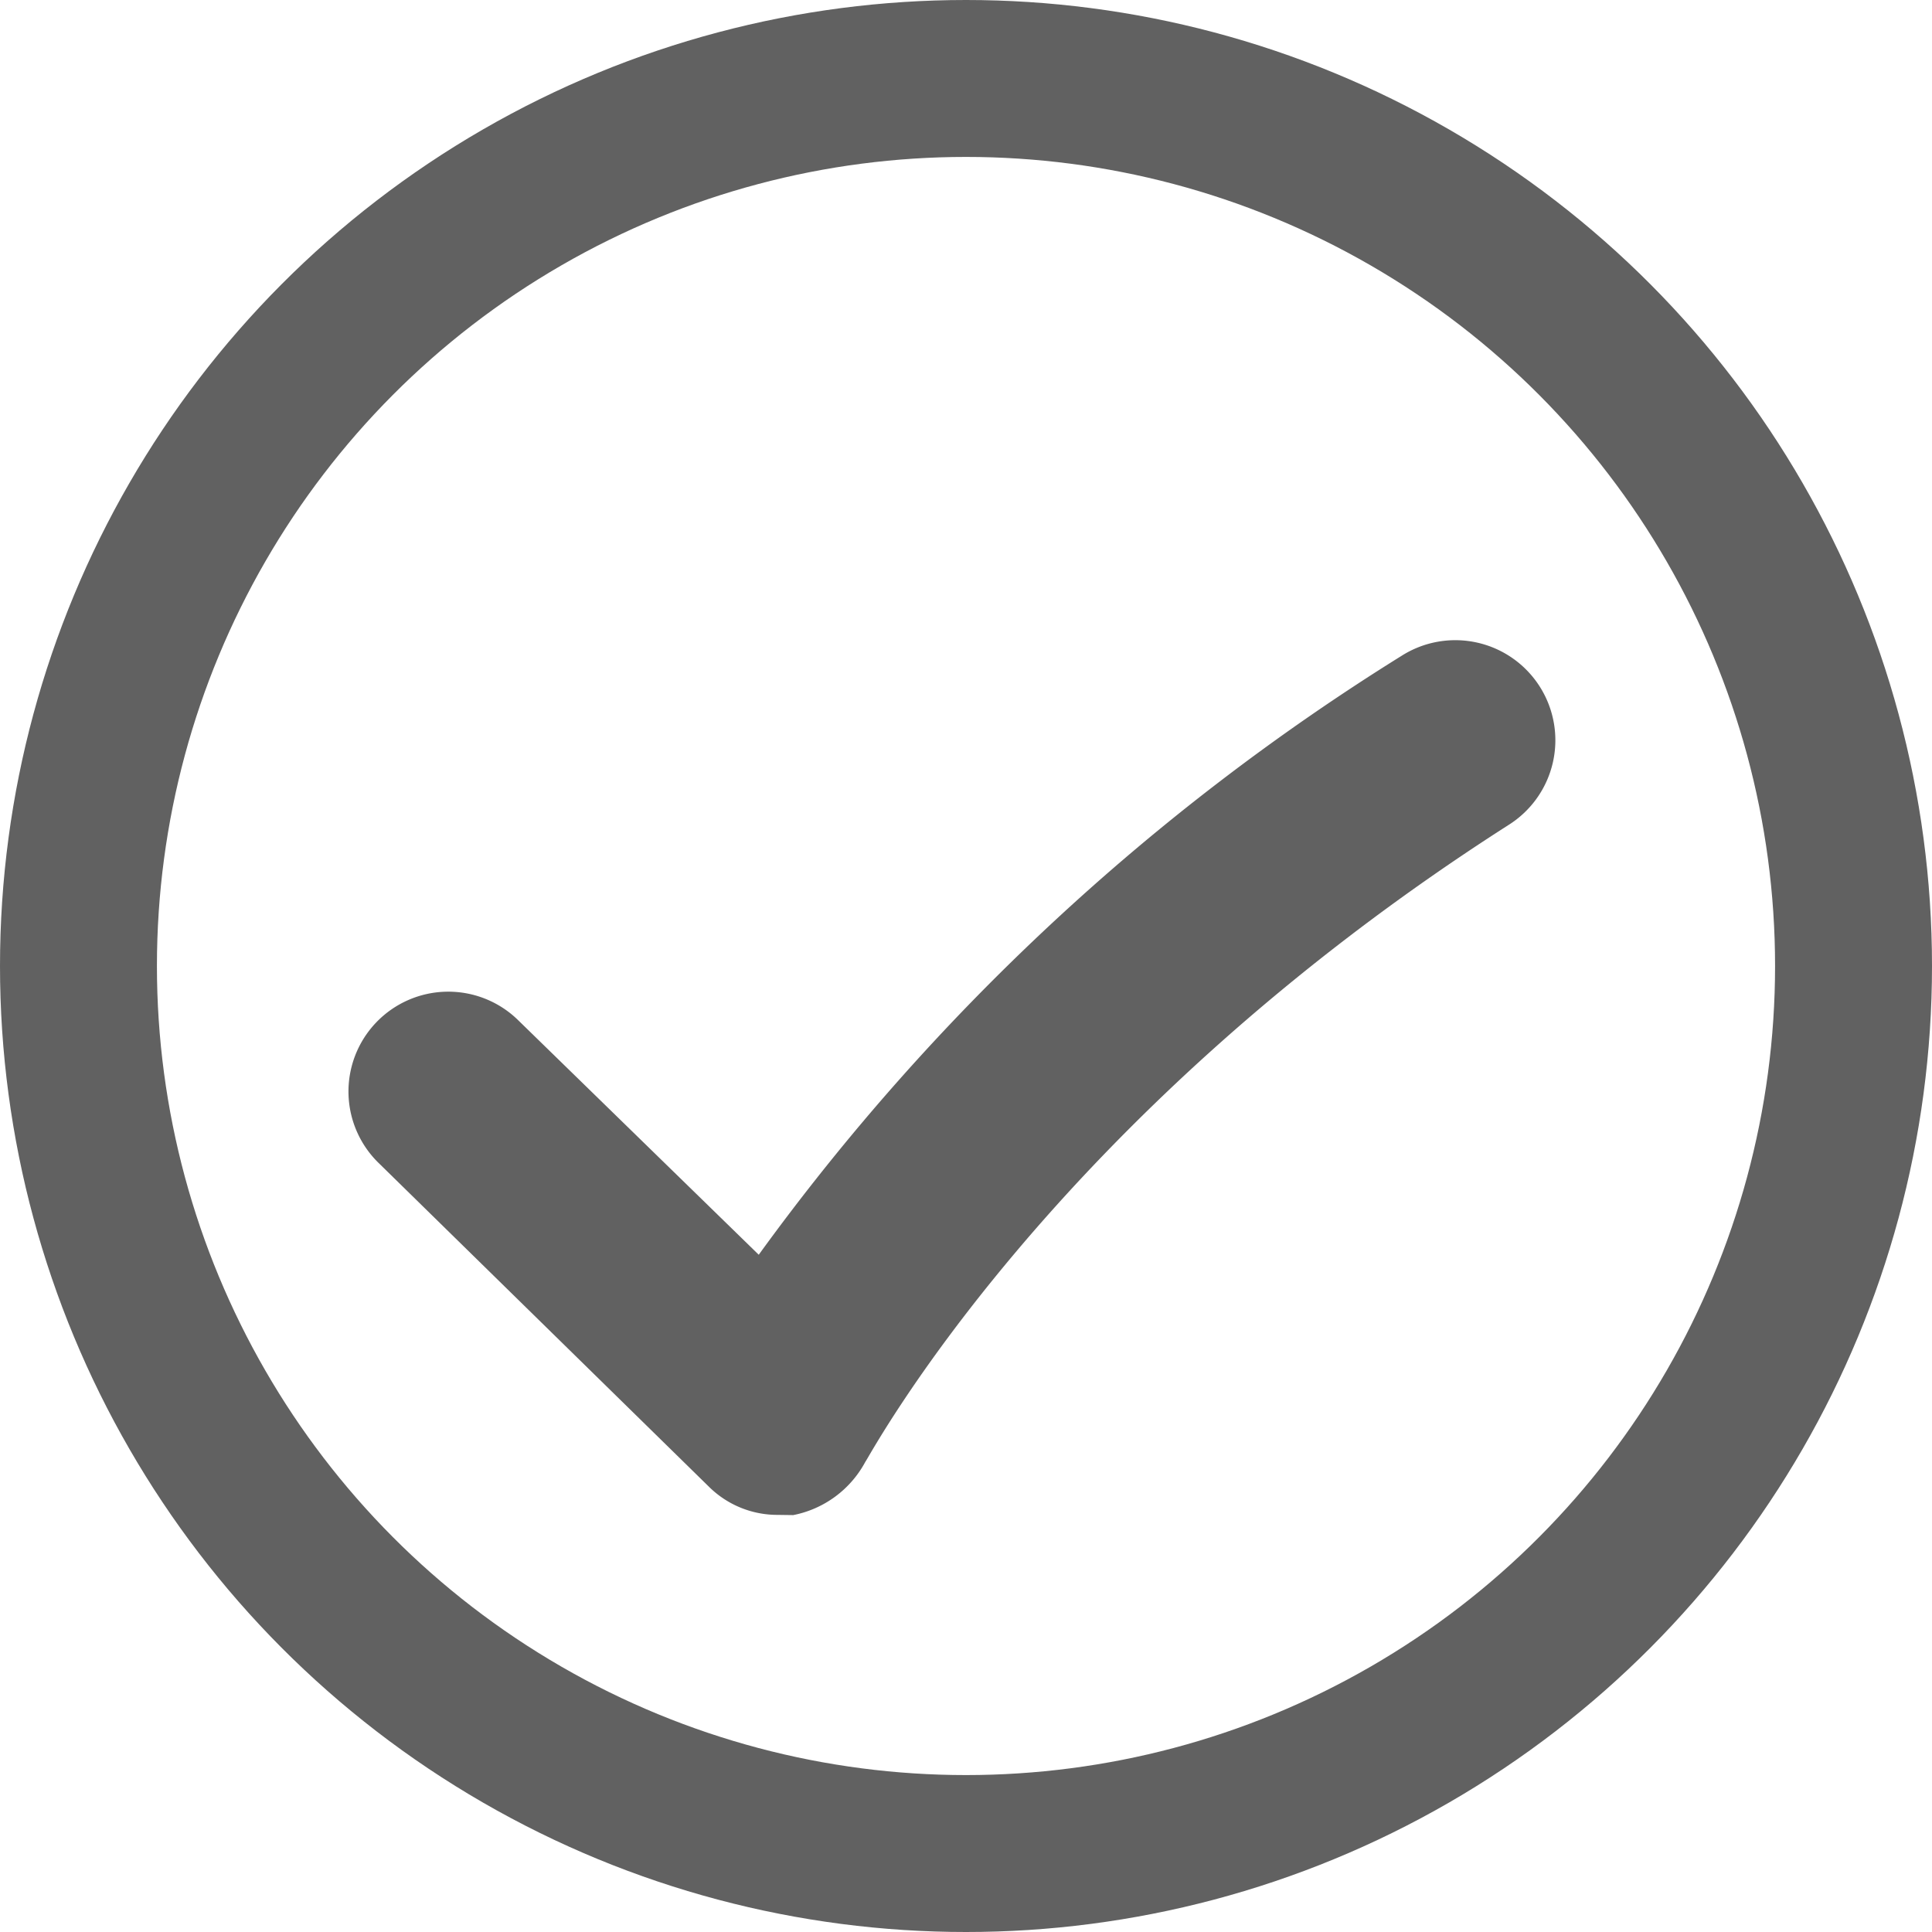
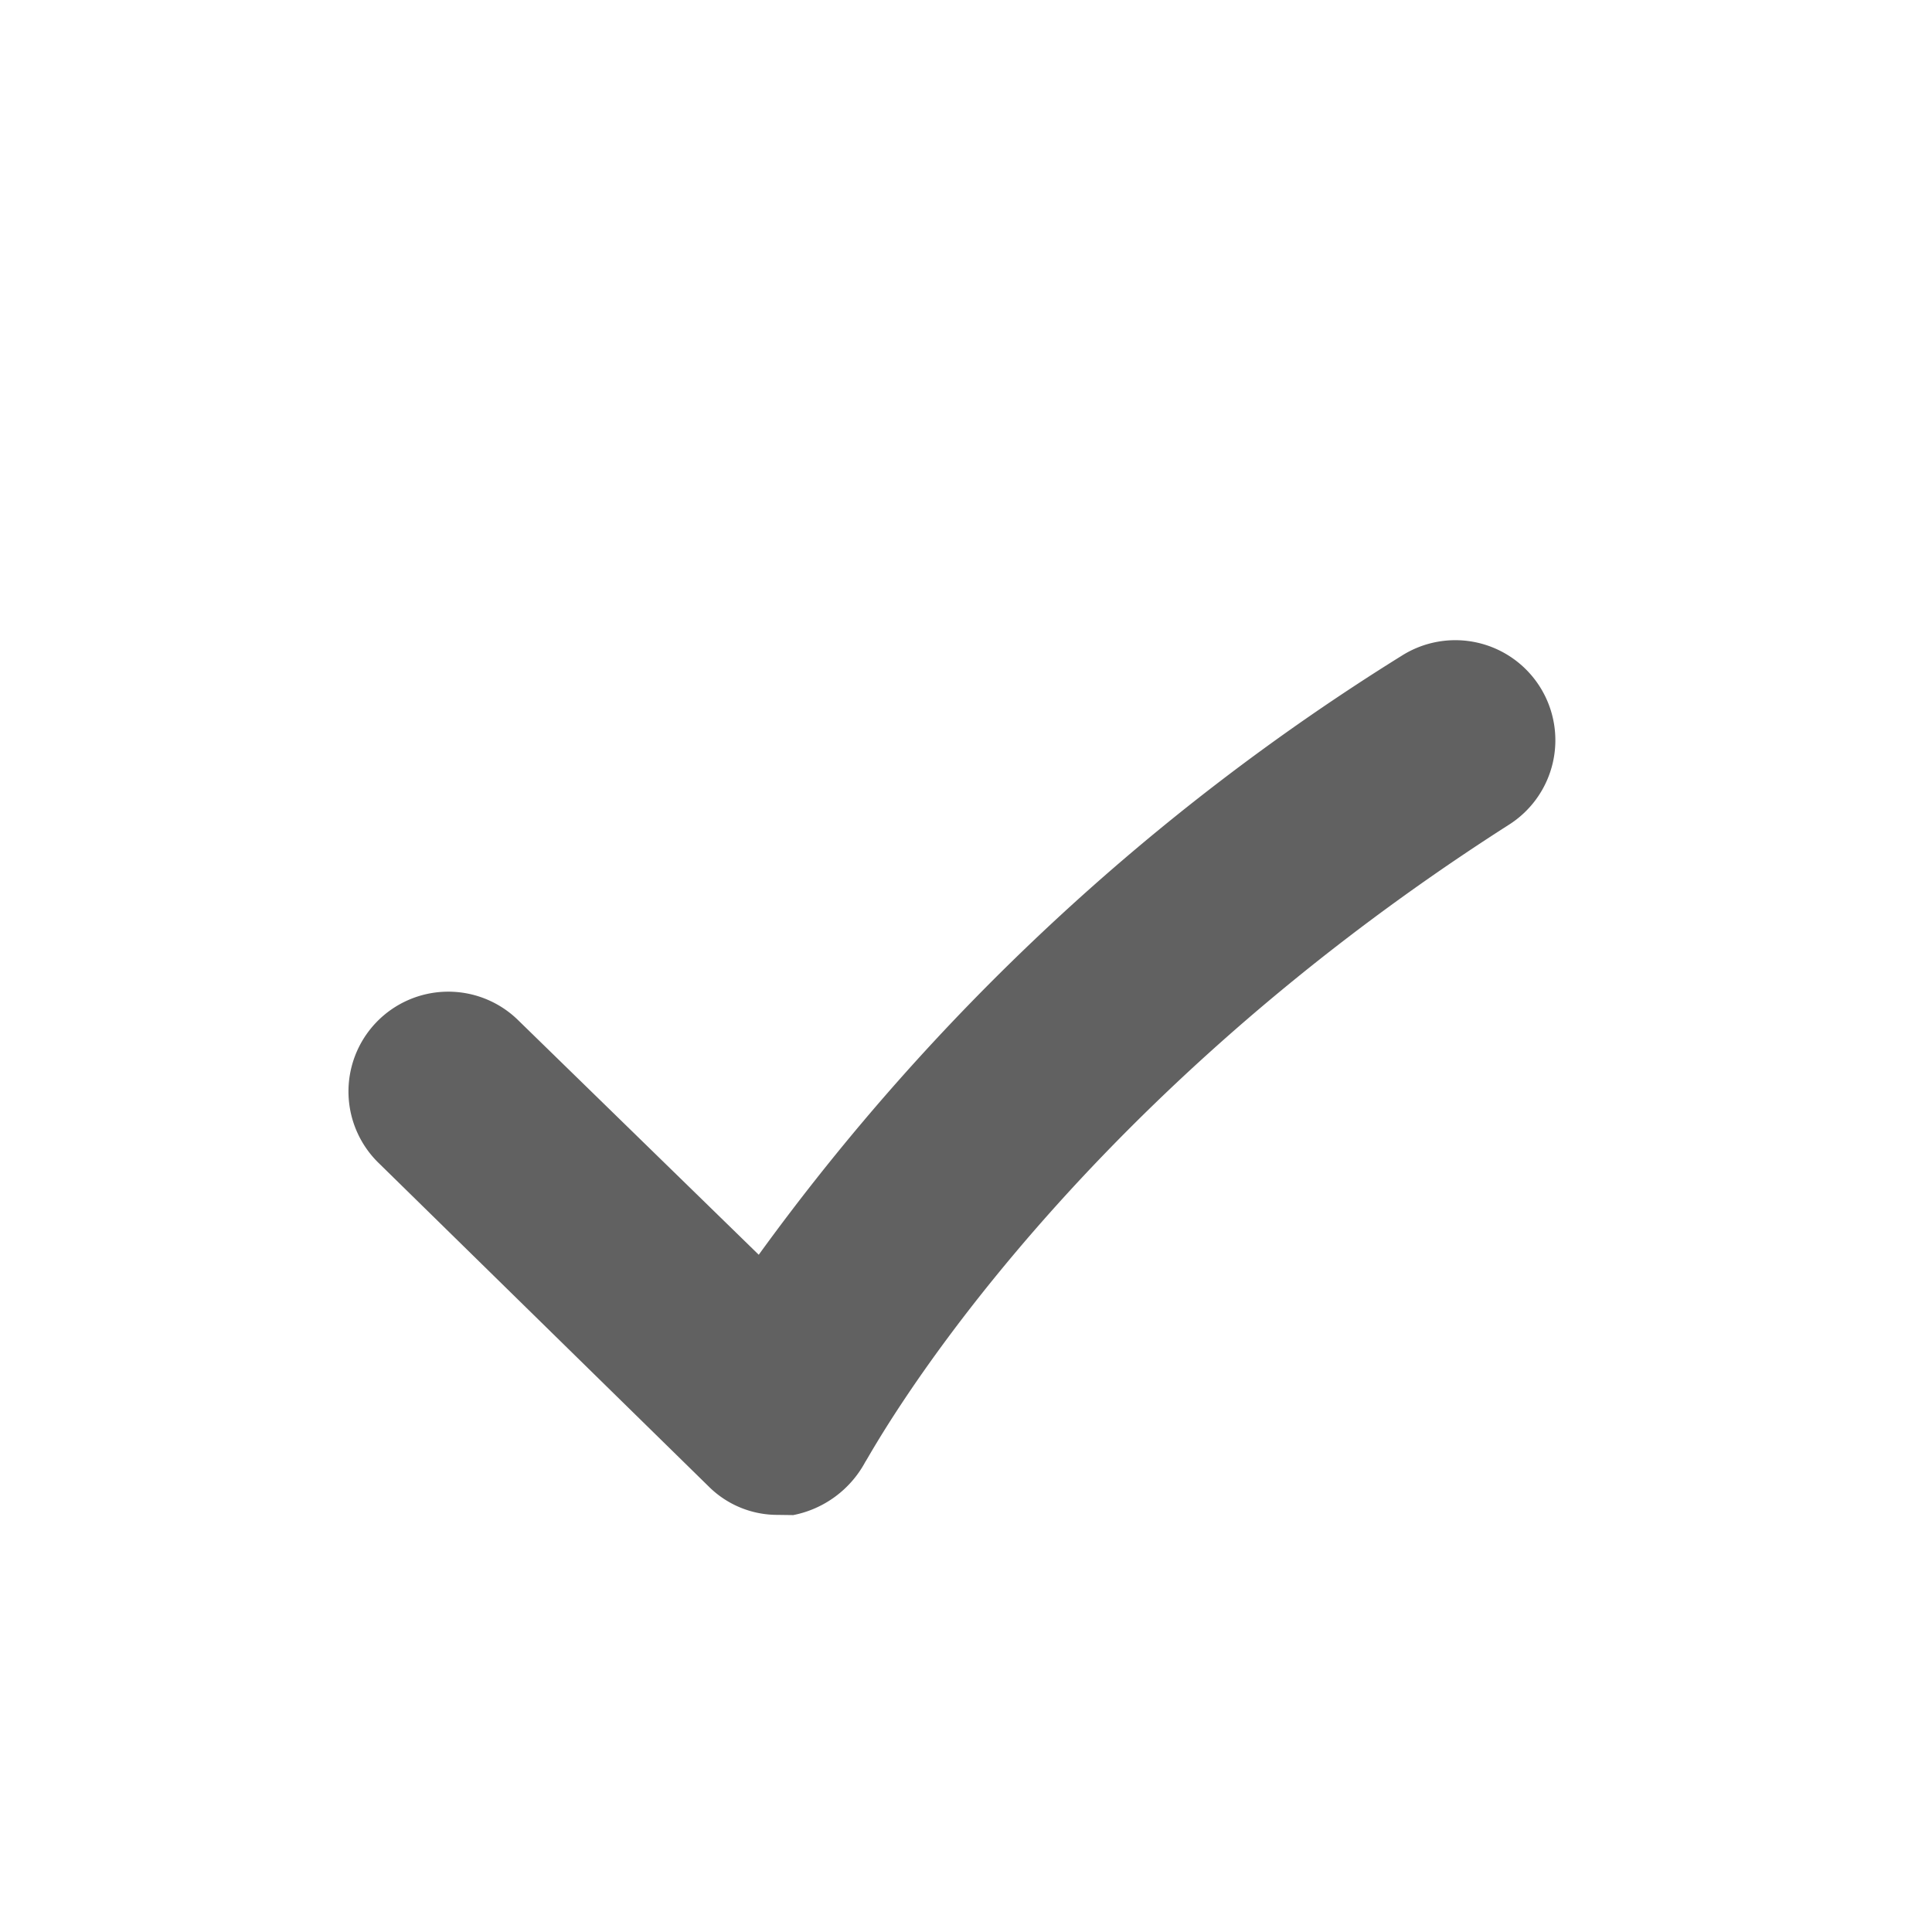
<svg xmlns="http://www.w3.org/2000/svg" width="36.934" height="36.934" viewBox="0 0 36.934 36.934">
  <g id="Grupo_745" data-name="Grupo 745" transform="translate(-1408.371 -523.452)">
    <g id="checkbox" transform="translate(1380.424 493.822)">
-       <circle id="Elipse_22" data-name="Elipse 22" cx="16.967" cy="16.967" r="16.967" transform="translate(29.447 31.13)" fill="none" stroke="#616161" stroke-miterlimit="10" stroke-width="3" />
      <path id="Trazado_597" data-name="Trazado 597" d="M110.111,198.3a1.86,1.86,0,0,1-1.319-.54l-6.3-6.175a1.908,1.908,0,0,1,2.638-2.758l4.616,4.5a43.629,43.629,0,0,1,12.291-11.451,1.913,1.913,0,1,1,2.038,3.238c-8.813,5.636-12.231,12.111-12.291,12.171a2,2,0,0,1-1.379,1.019Z" transform="translate(-67.294 -139.71)" fill="#616161" />
    </g>
  </g>
</svg>